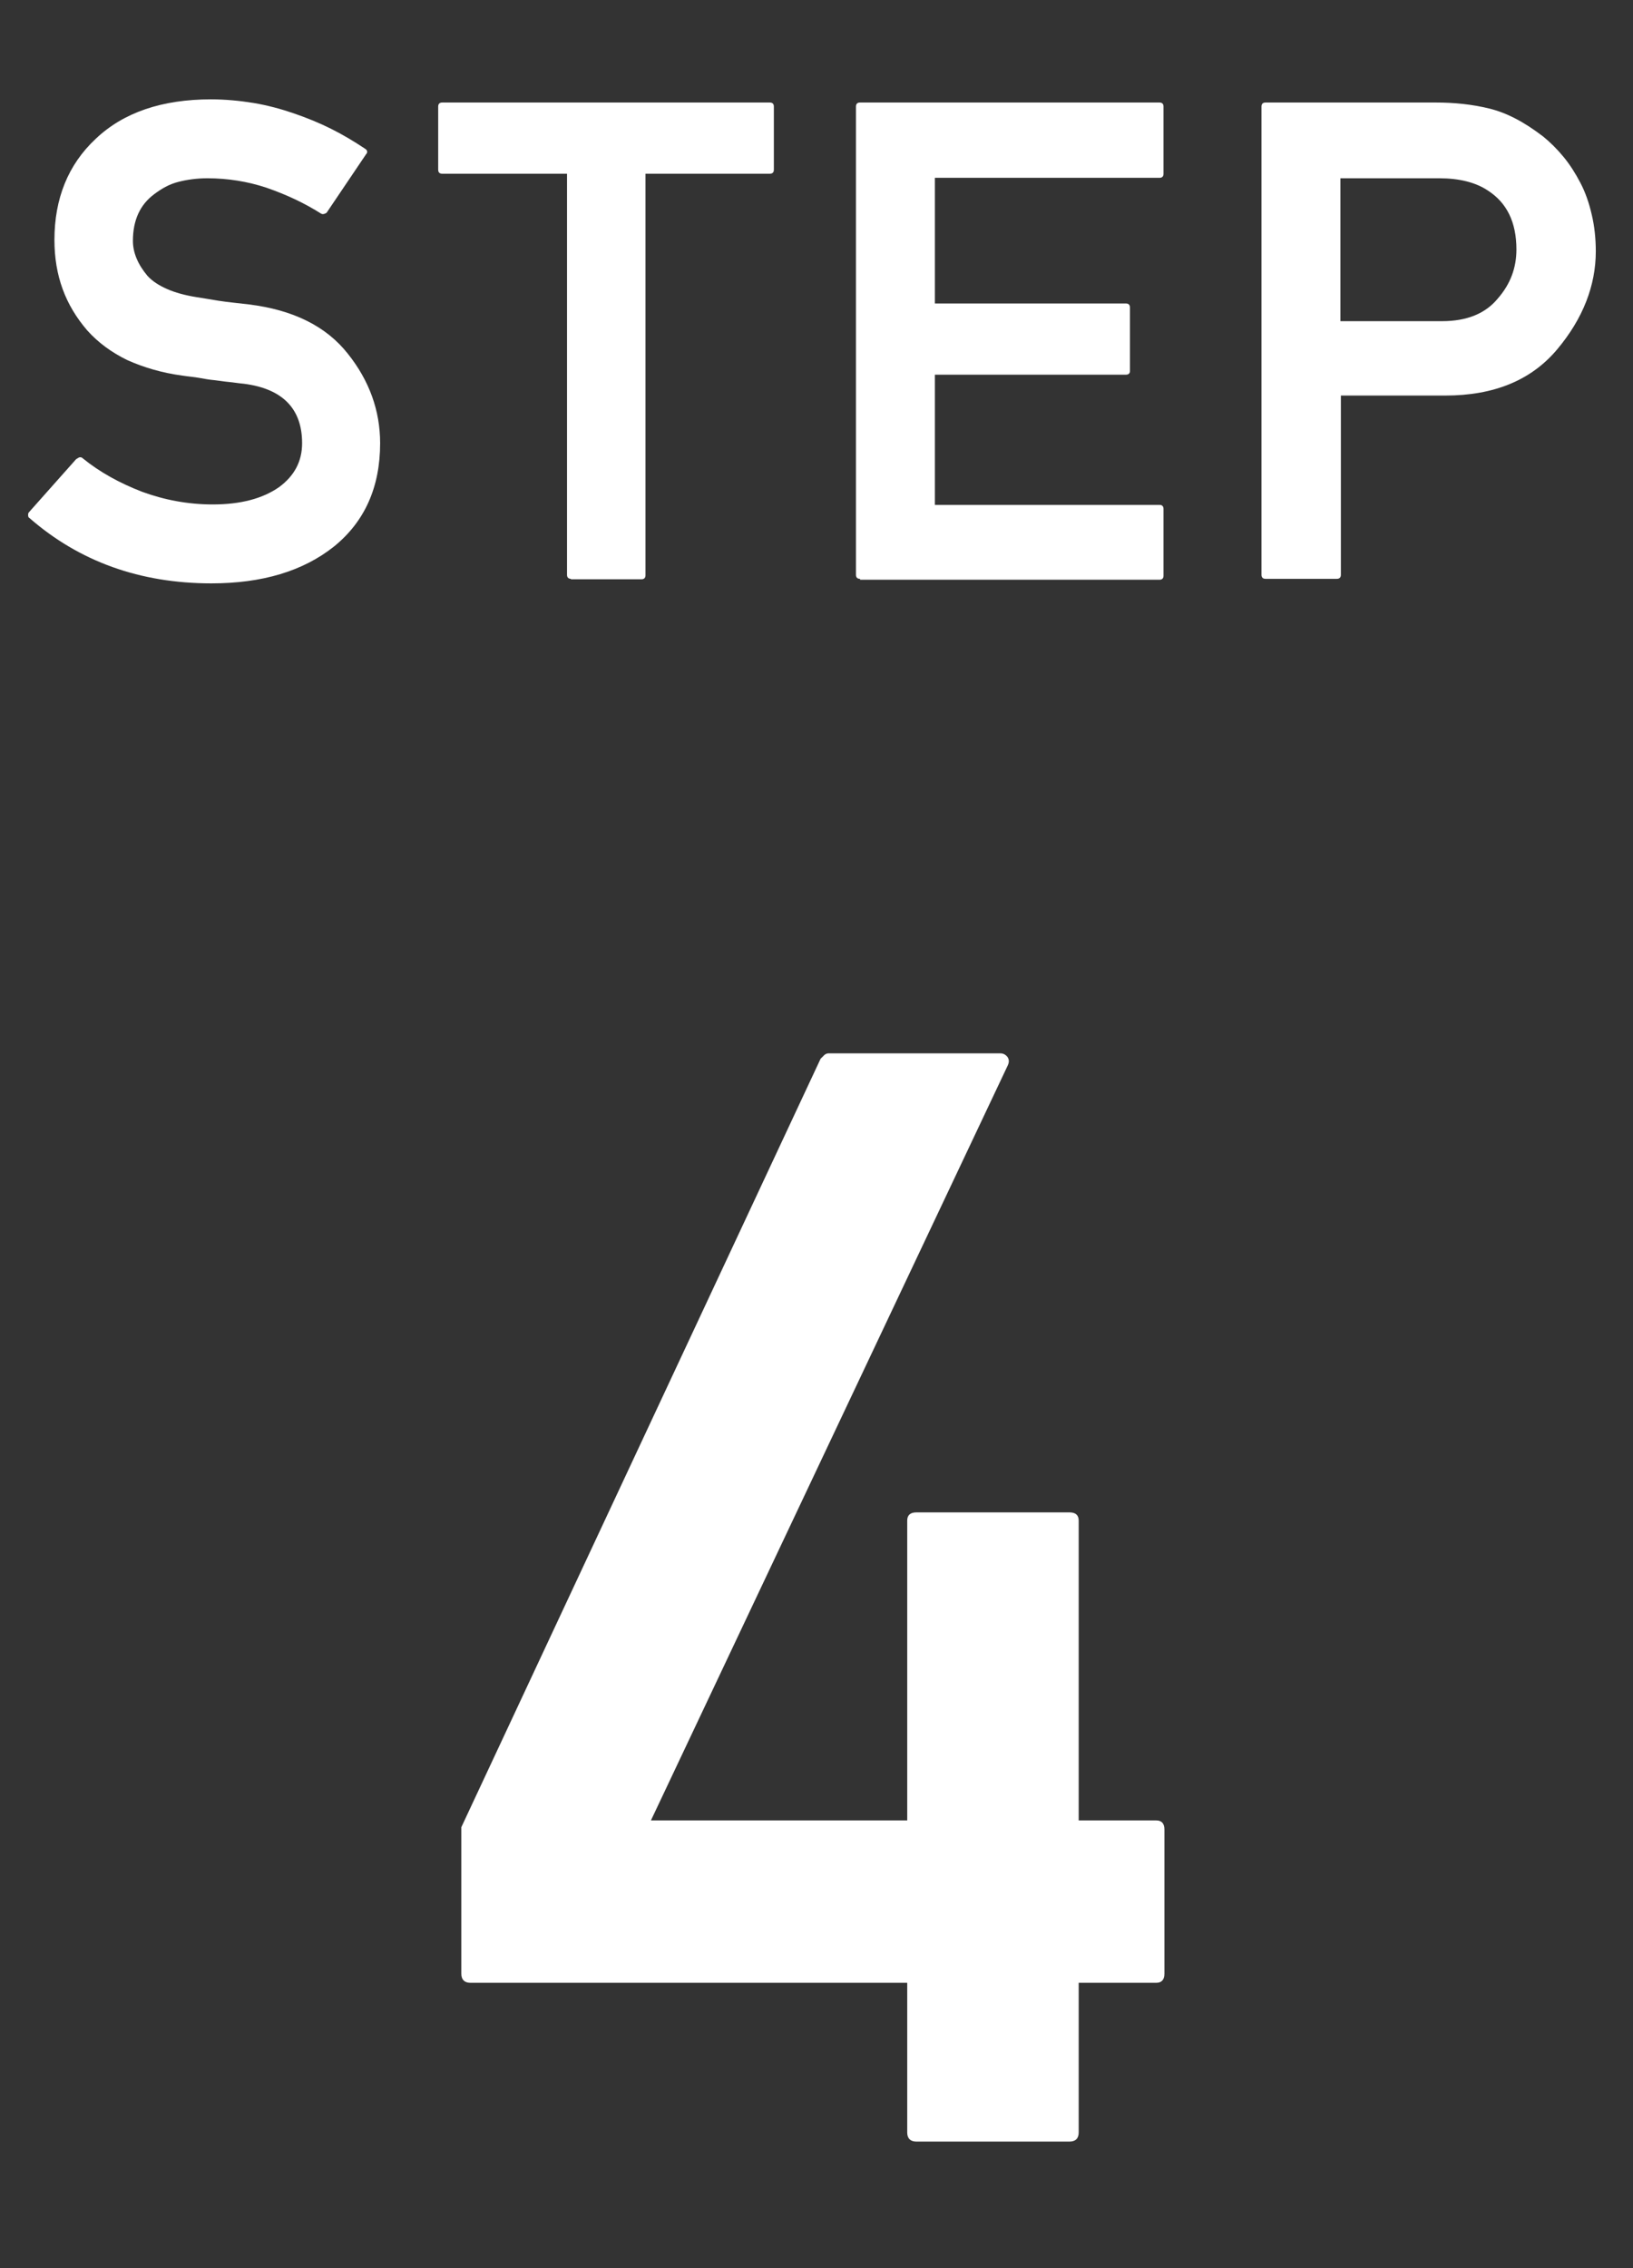
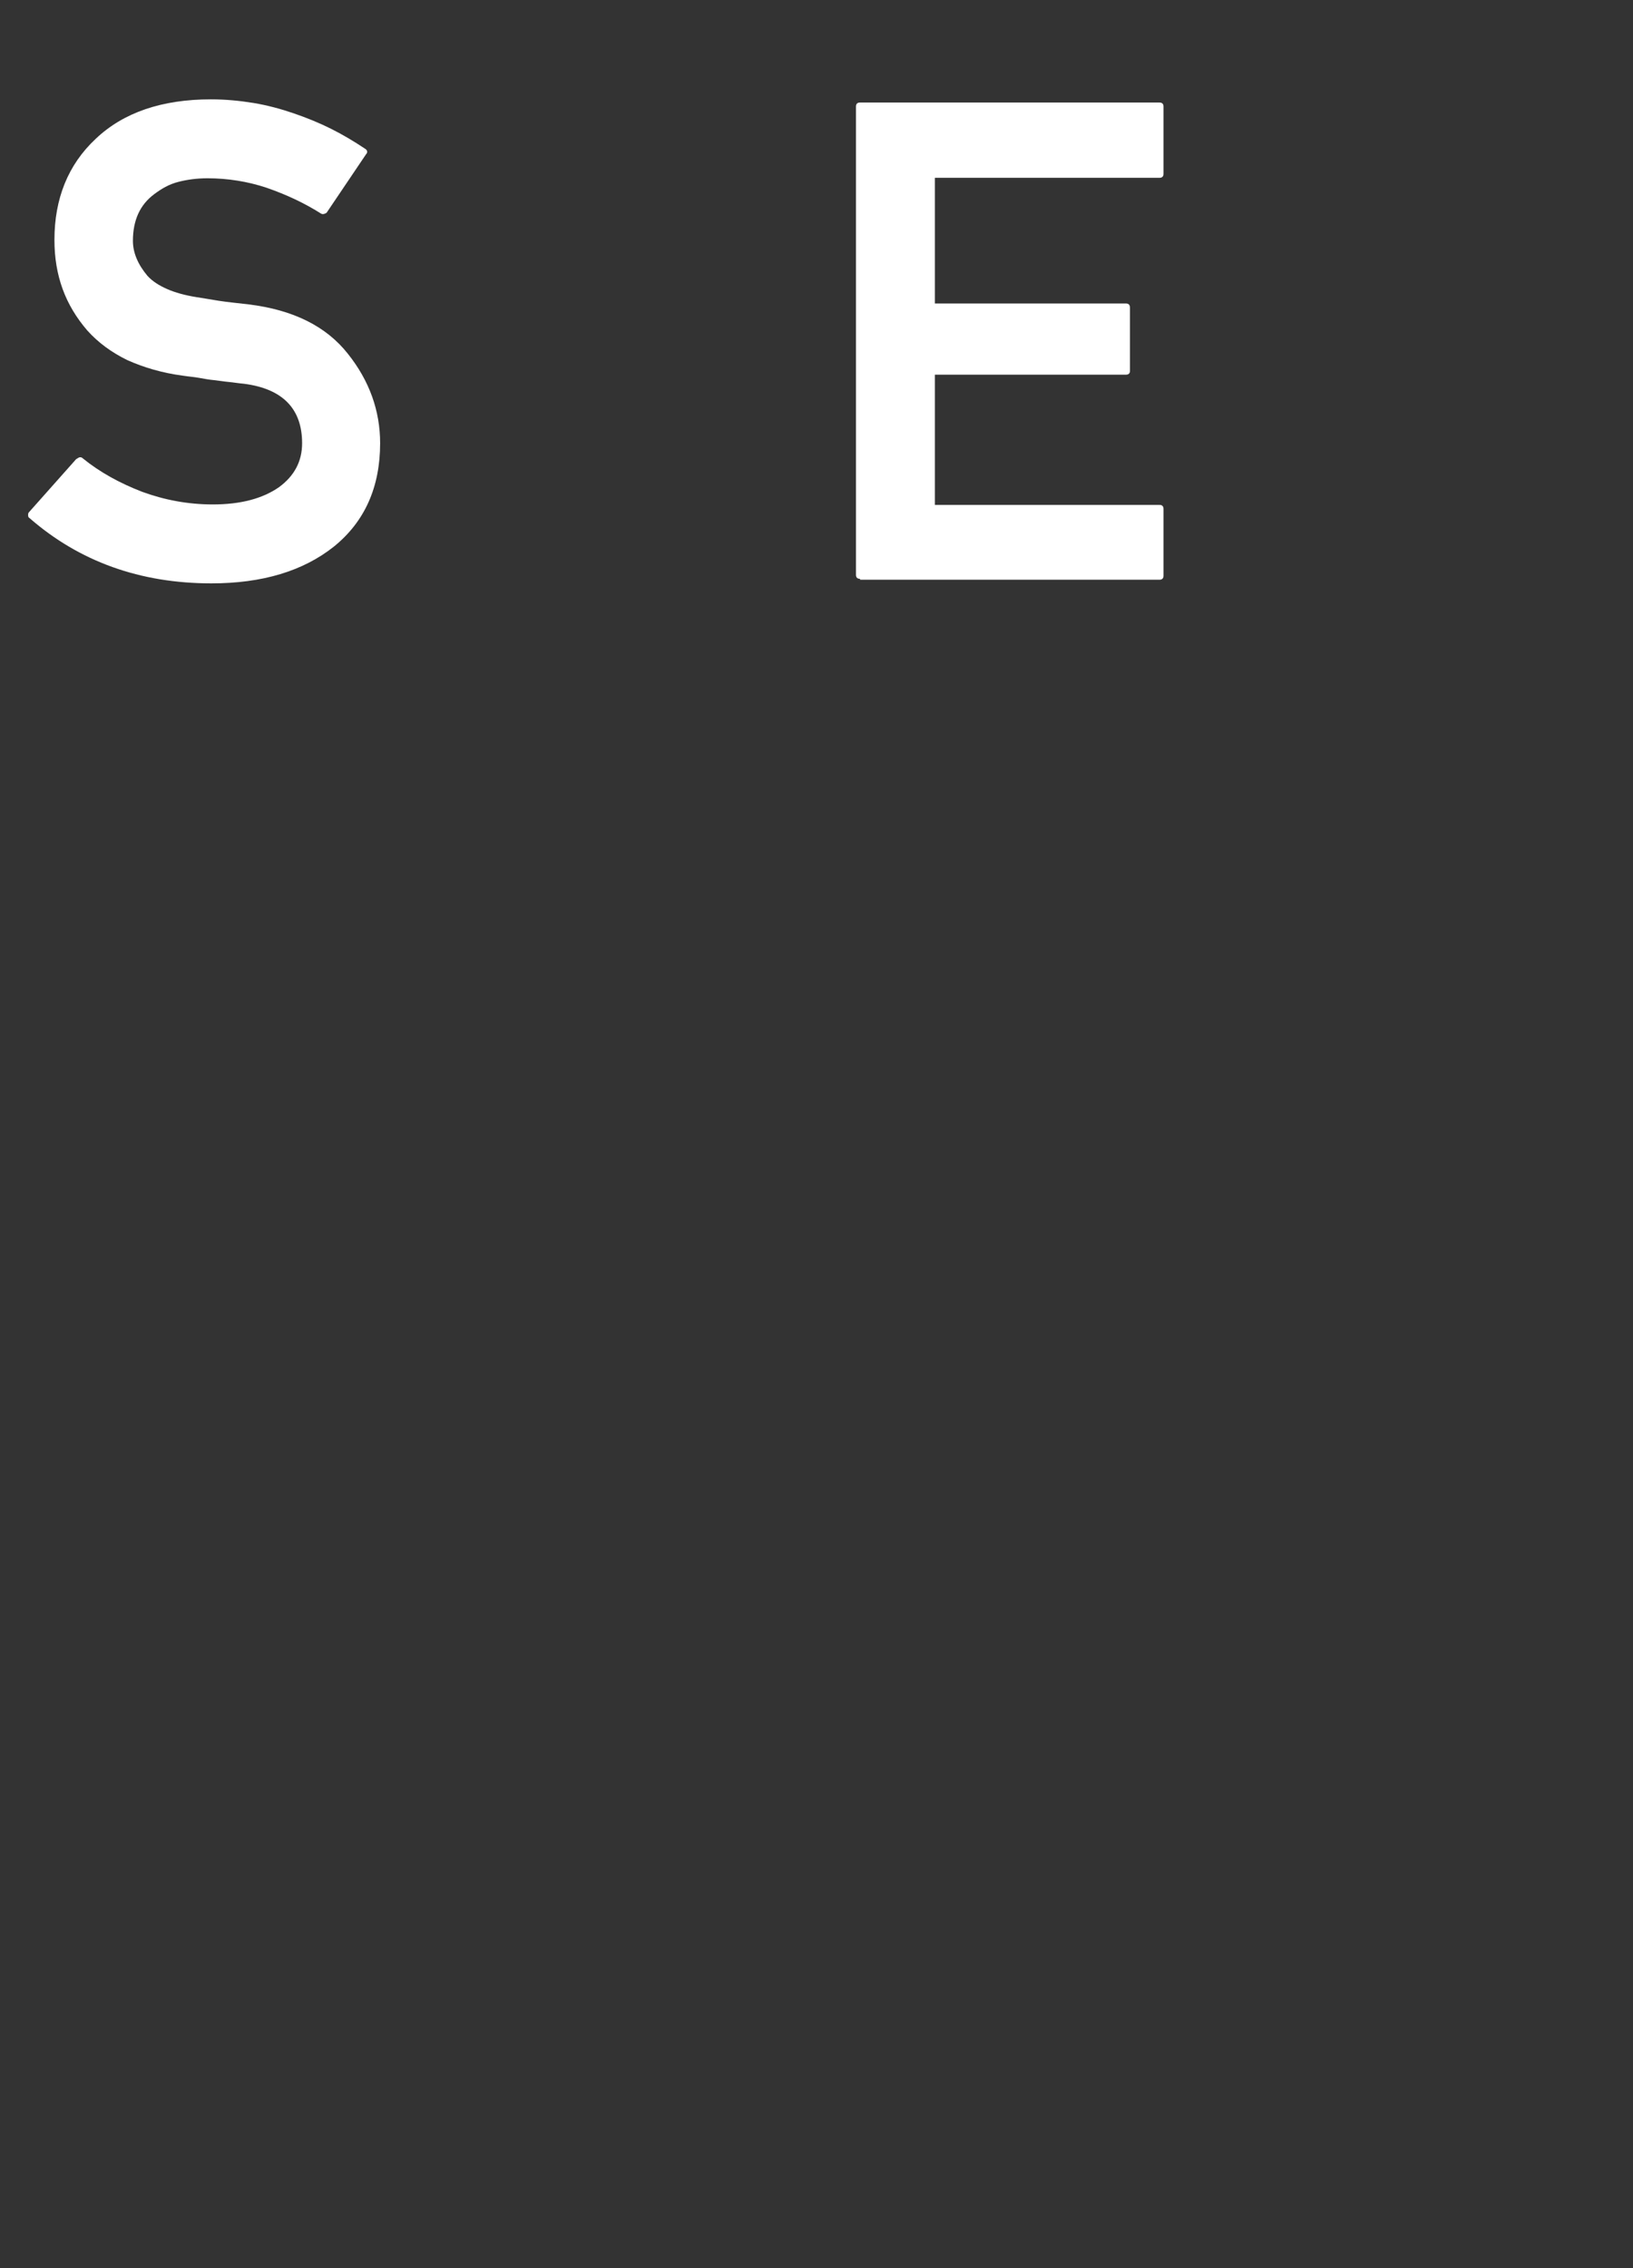
<svg xmlns="http://www.w3.org/2000/svg" viewBox="0 0 36 50">
  <rect x="0" y="0" width="36" height="50" fill="#333333" stroke="none" />
  <defs>
    <style>.d{fill:none;stroke:#606060;stroke-miterlimit:10;stroke-width:.75px;}.e{fill:#fff;stroke-width:0px;}</style>
  </defs>
  <g id="a">
    <path class="e" d="M1.7,10.11s.04-.03.06-.03.04,0,.06.02c.38.31.82.55,1.31.74.49.18,1.01.28,1.56.28.62,0,1.1-.13,1.46-.38.34-.25.51-.57.51-.97,0-.76-.43-1.2-1.28-1.31h0c-.12-.01-.23-.03-.34-.04s-.22-.03-.32-.04c-.11-.01-.22-.03-.33-.05-.11-.02-.24-.03-.37-.05-.45-.06-.85-.18-1.21-.34-.35-.17-.65-.39-.89-.66-.24-.28-.42-.58-.54-.91-.12-.33-.18-.69-.18-1.08,0-.91.3-1.66.91-2.23.61-.58,1.46-.87,2.54-.87.32,0,.63.03.94.08.3.05.6.13.89.23.29.1.56.21.82.34s.51.28.75.44c.05.03.06.08.02.12l-.87,1.29s-.07.05-.12.02c-.38-.24-.77-.42-1.2-.57-.42-.14-.86-.21-1.31-.21-.23,0-.45.03-.64.08-.2.05-.37.15-.53.27-.31.23-.47.57-.47,1.03,0,.26.11.52.32.77.11.12.25.21.43.29.18.08.4.14.65.18.14.02.3.05.49.08s.41.05.66.08c.98.12,1.71.48,2.19,1.09.47.59.71,1.25.71,1.97,0,.97-.34,1.73-1.02,2.28-.68.54-1.58.81-2.7.81-1.57,0-2.91-.48-4.01-1.44-.02-.01-.03-.03-.03-.06s0-.05.02-.07l1.04-1.17Z" />
-     <path class="e" d="M12.59,12.76c-.06,0-.09-.03-.09-.09V3.83h-2.75c-.06,0-.09-.03-.09-.09v-1.39c0-.06.03-.09.09-.09h7.22c.06,0,.09.03.09.09v1.39c0,.06-.03.09-.09.09h-2.74v8.85c0,.06-.03.09-.09.09h-1.56Z" />
    <path class="e" d="M18.96,12.76c-.06,0-.09-.03-.09-.09V2.35c0-.06.03-.09.09-.09h6.6c.06,0,.09.03.09.09v1.48c0,.06-.03.09-.09.09h-4.95v2.77h4.21c.06,0,.09.03.09.09v1.4c0,.05-.03.08-.09.08h-4.21v2.87h4.95c.06,0,.09.03.09.09v1.47c0,.06-.03.09-.09.09h-6.6Z" />
-     <path class="e" d="M27.9,12.76c-.06,0-.09-.03-.09-.09V2.35c0-.06.03-.09.09-.09h3.75c.41,0,.8.04,1.17.13.38.09.77.29,1.2.62.16.13.31.28.45.45.14.17.26.36.37.57.11.21.19.44.25.7.06.25.09.53.09.81,0,.75-.28,1.48-.85,2.16-.57.68-1.39,1.02-2.47,1.02h-2.3v3.95c0,.06-.03.09-.09.09h-1.56ZM29.55,3.92v3.16h2.24c.55,0,.96-.17,1.23-.5.28-.32.41-.68.41-1.08,0-.6-.21-1.03-.63-1.3-.27-.18-.63-.27-1.07-.27h-2.18Z" />
-     <path class="e" d="M10.37,43.71c-.13,0-.2-.07-.2-.2v-3.23l7.92-16.94s.05-.05.08-.08c.03-.03.07-.04.1-.04h3.78c.07,0,.12.03.16.08.04.06.04.12,0,.2l-7.86,16.63h5.65v-6.61c0-.12.07-.18.2-.18h3.38c.13,0,.2.06.2.18v6.61h1.71c.12,0,.18.07.18.2v3.18c0,.13-.06.2-.18.2h-1.71v3.3c0,.13-.07.2-.2.2h-3.38c-.13,0-.2-.07-.2-.2v-3.3h-9.65Z" />
  </g>
  <g id="c">
    <rect class="d" x="-842" y="-6083" width="1024" height="7322" />
  </g>
</svg>